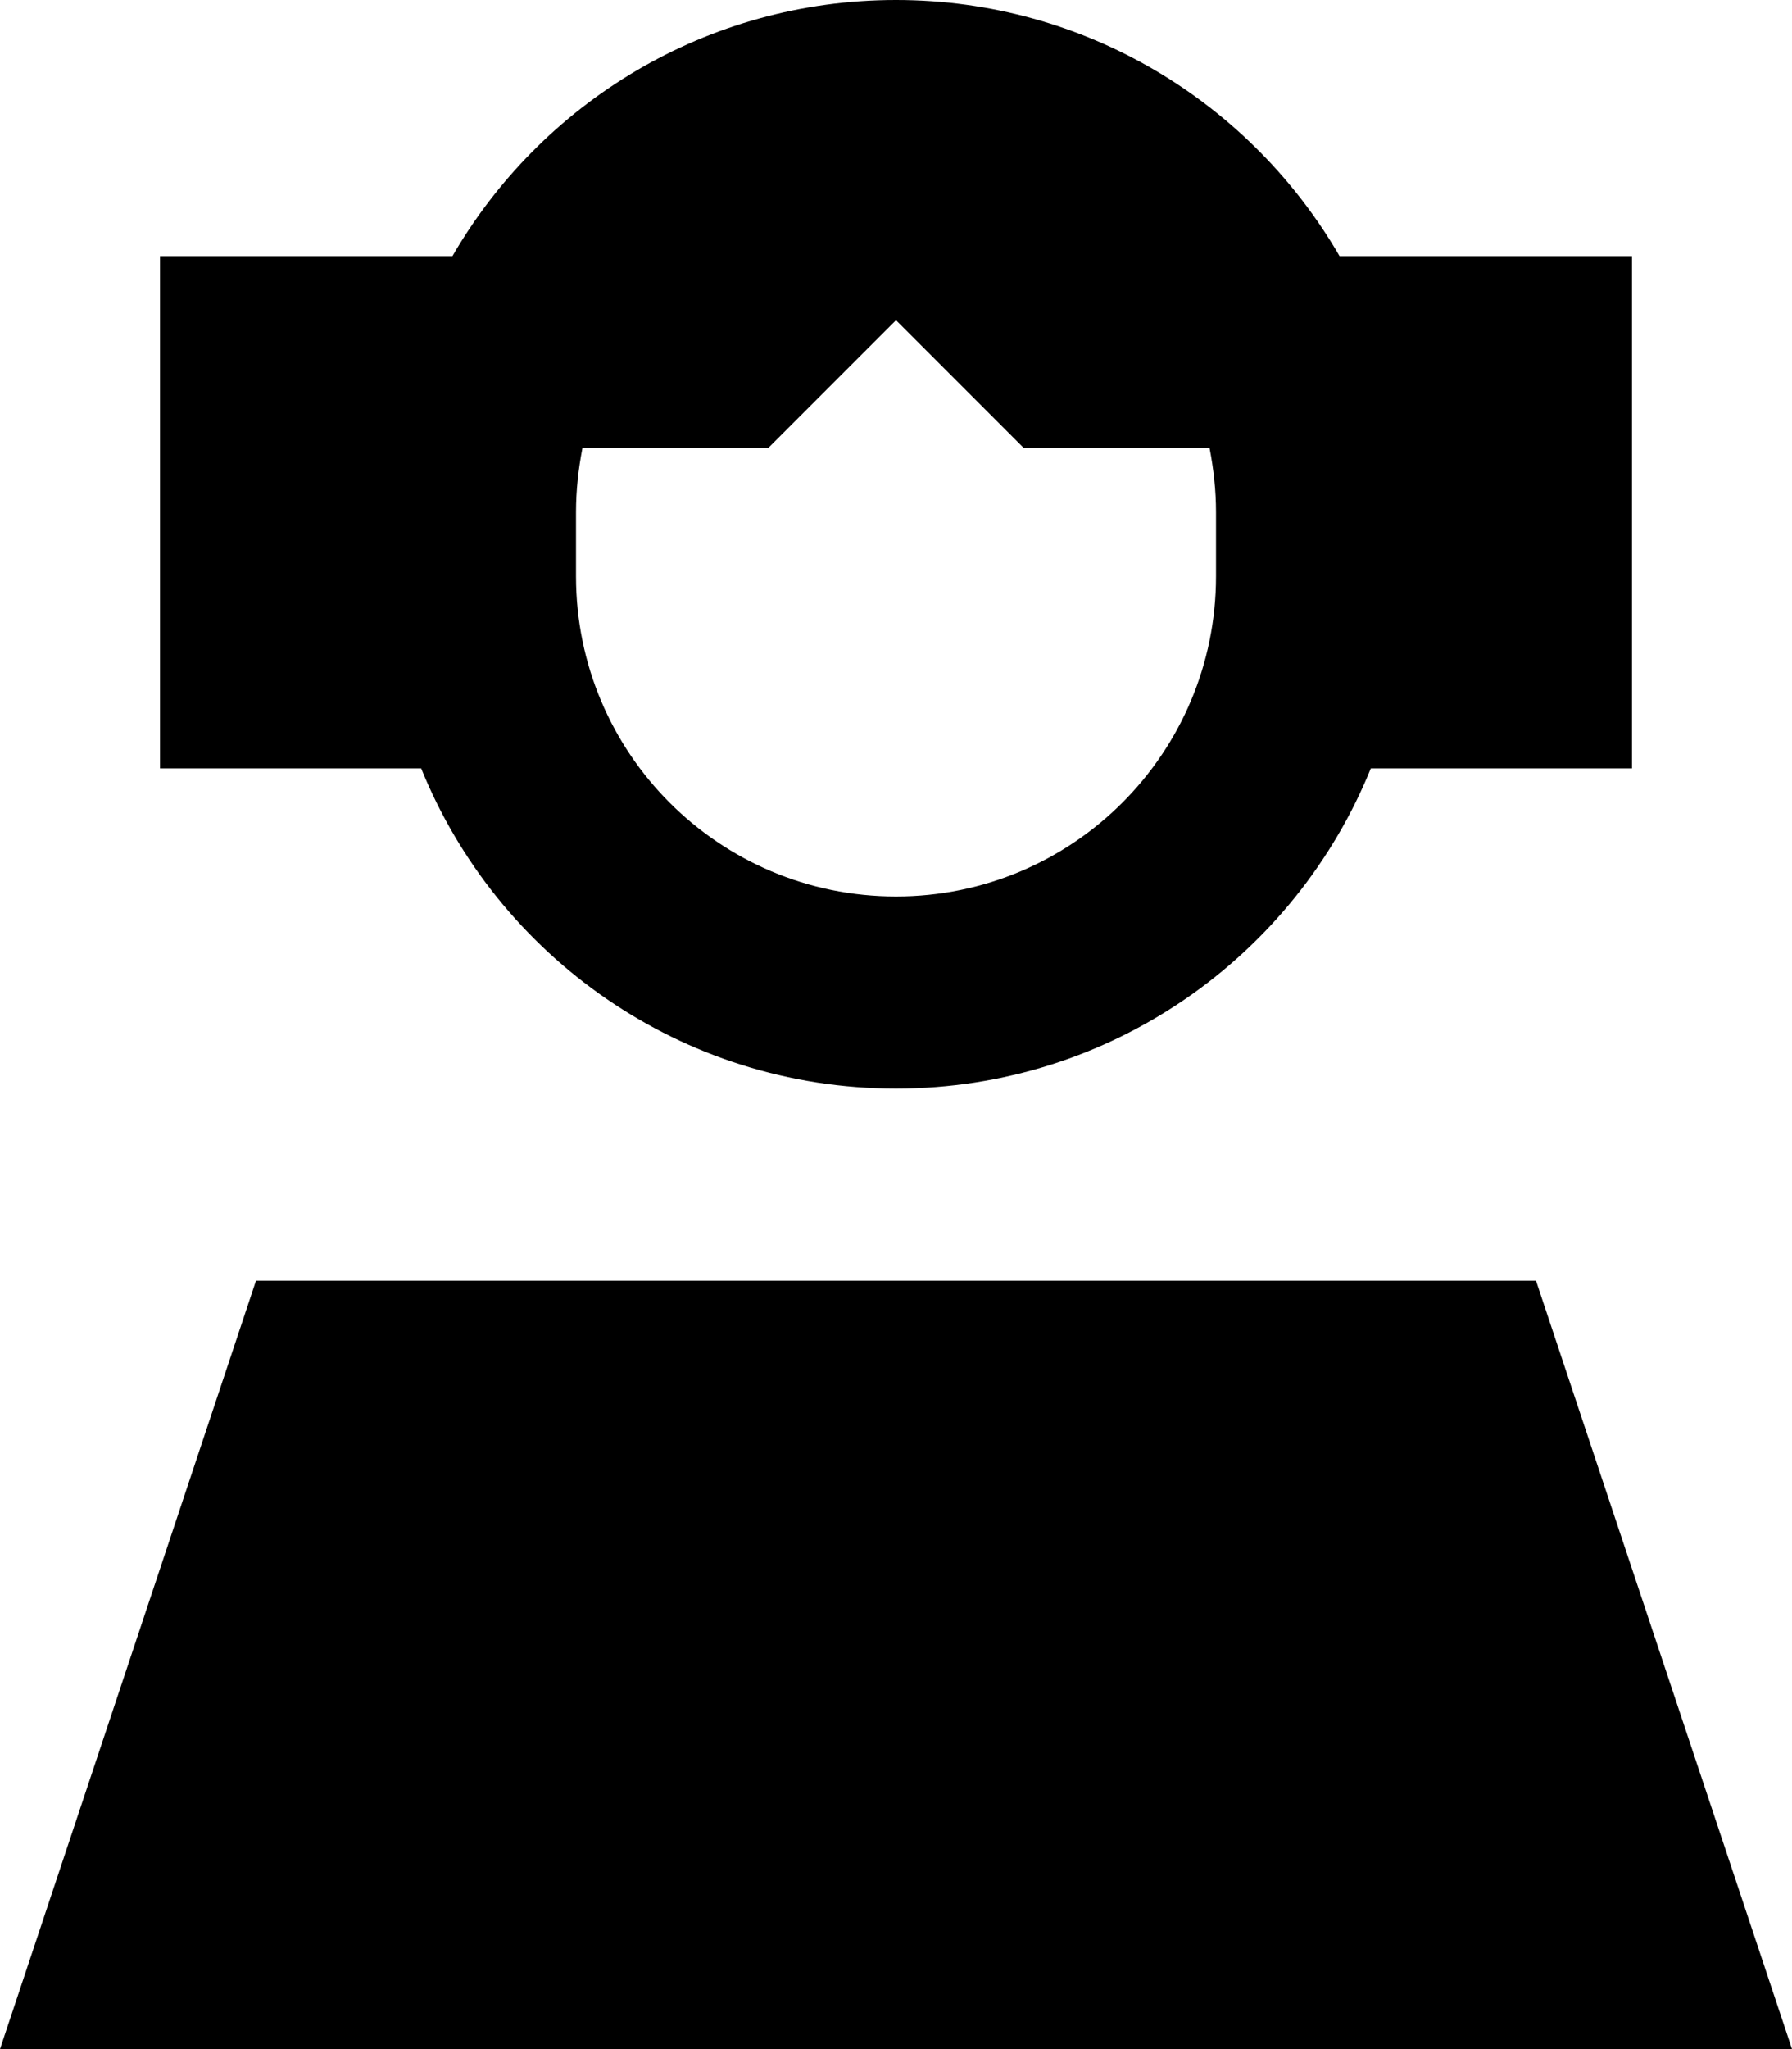
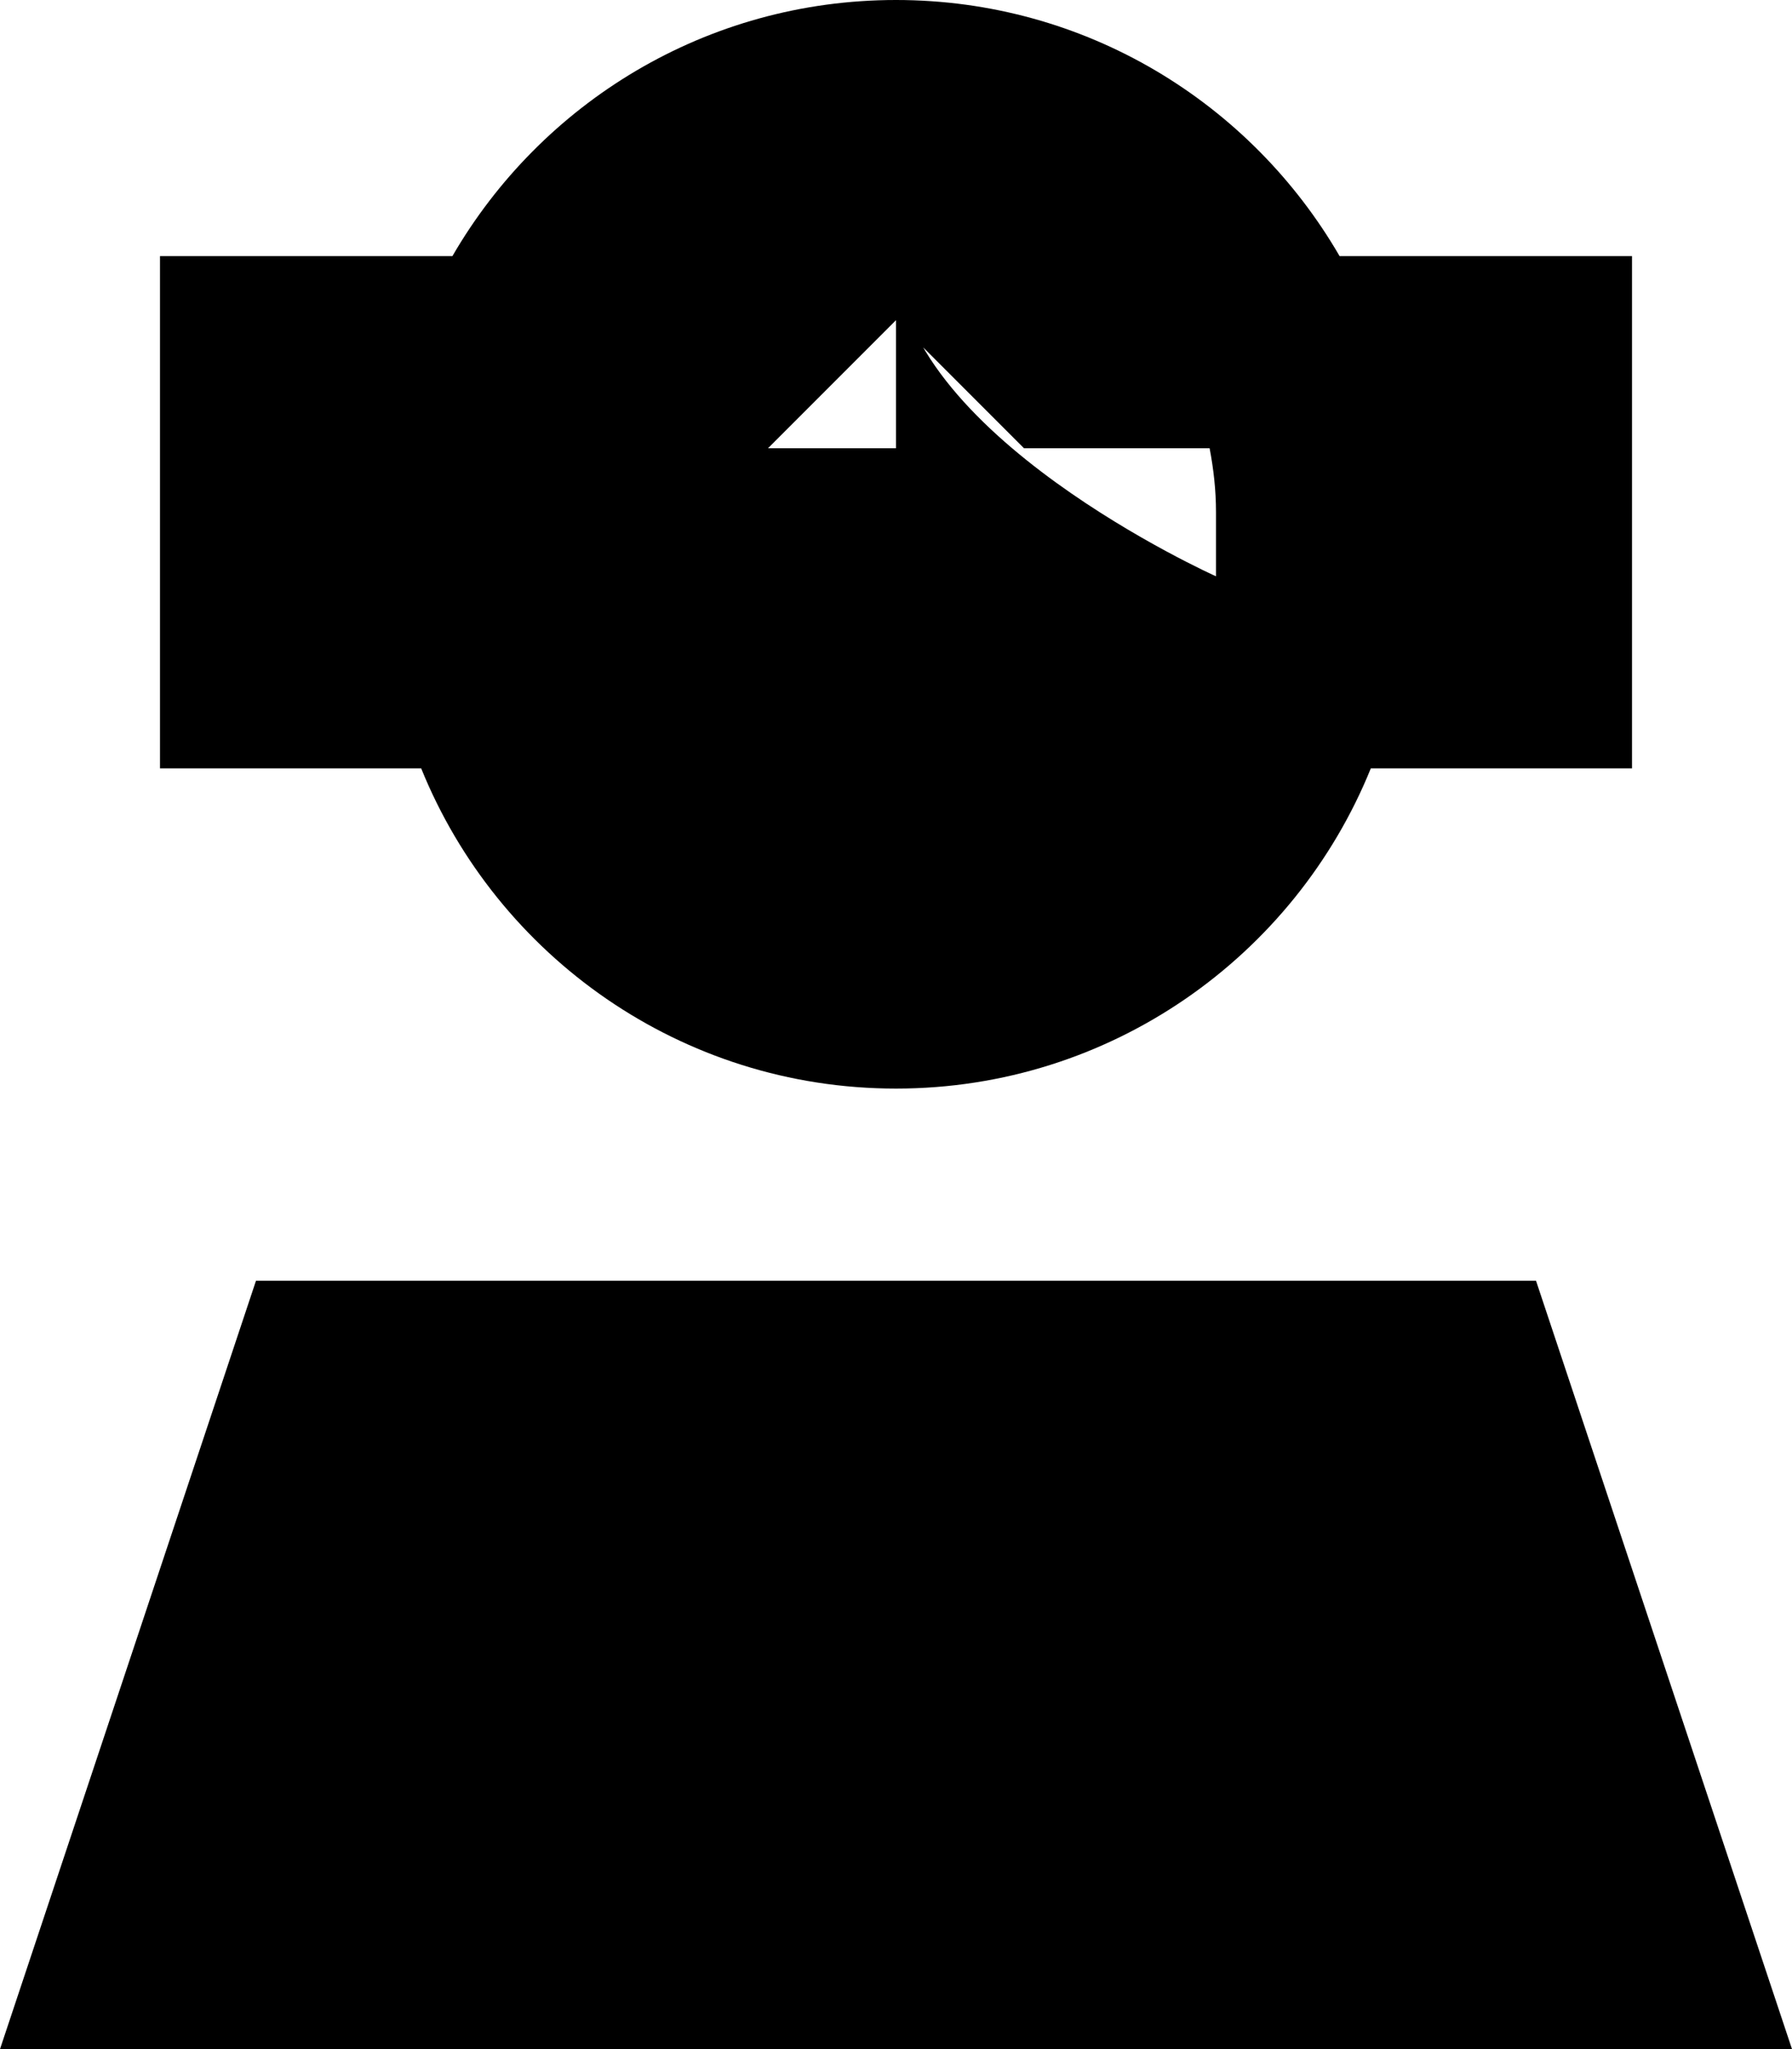
<svg xmlns="http://www.w3.org/2000/svg" viewBox="0 0 448 512">
-   <path d="M304 128v16c0 44.2-35.8 80-80 80s-80-35.8-80-80V128c0-5.5 .6-10.8 1.6-16H192l32-32 32 32h46.4c1 5.2 1.6 10.5 1.6 16zM40 192h65.3c19 46.9 65 80 118.7 80s99.7-33.1 118.7-80H408V64H334.9C312.7 25.7 271.4 0 224 0s-88.7 25.7-110.9 64H40V192zM448 512L384 320H64L0 512H448z" />
+   <path d="M304 128v16s-80-35.8-80-80V128c0-5.5 .6-10.8 1.6-16H192l32-32 32 32h46.4c1 5.2 1.6 10.5 1.6 16zM40 192h65.3c19 46.9 65 80 118.7 80s99.7-33.1 118.7-80H408V64H334.9C312.7 25.7 271.4 0 224 0s-88.7 25.7-110.9 64H40V192zM448 512L384 320H64L0 512H448z" />
</svg>